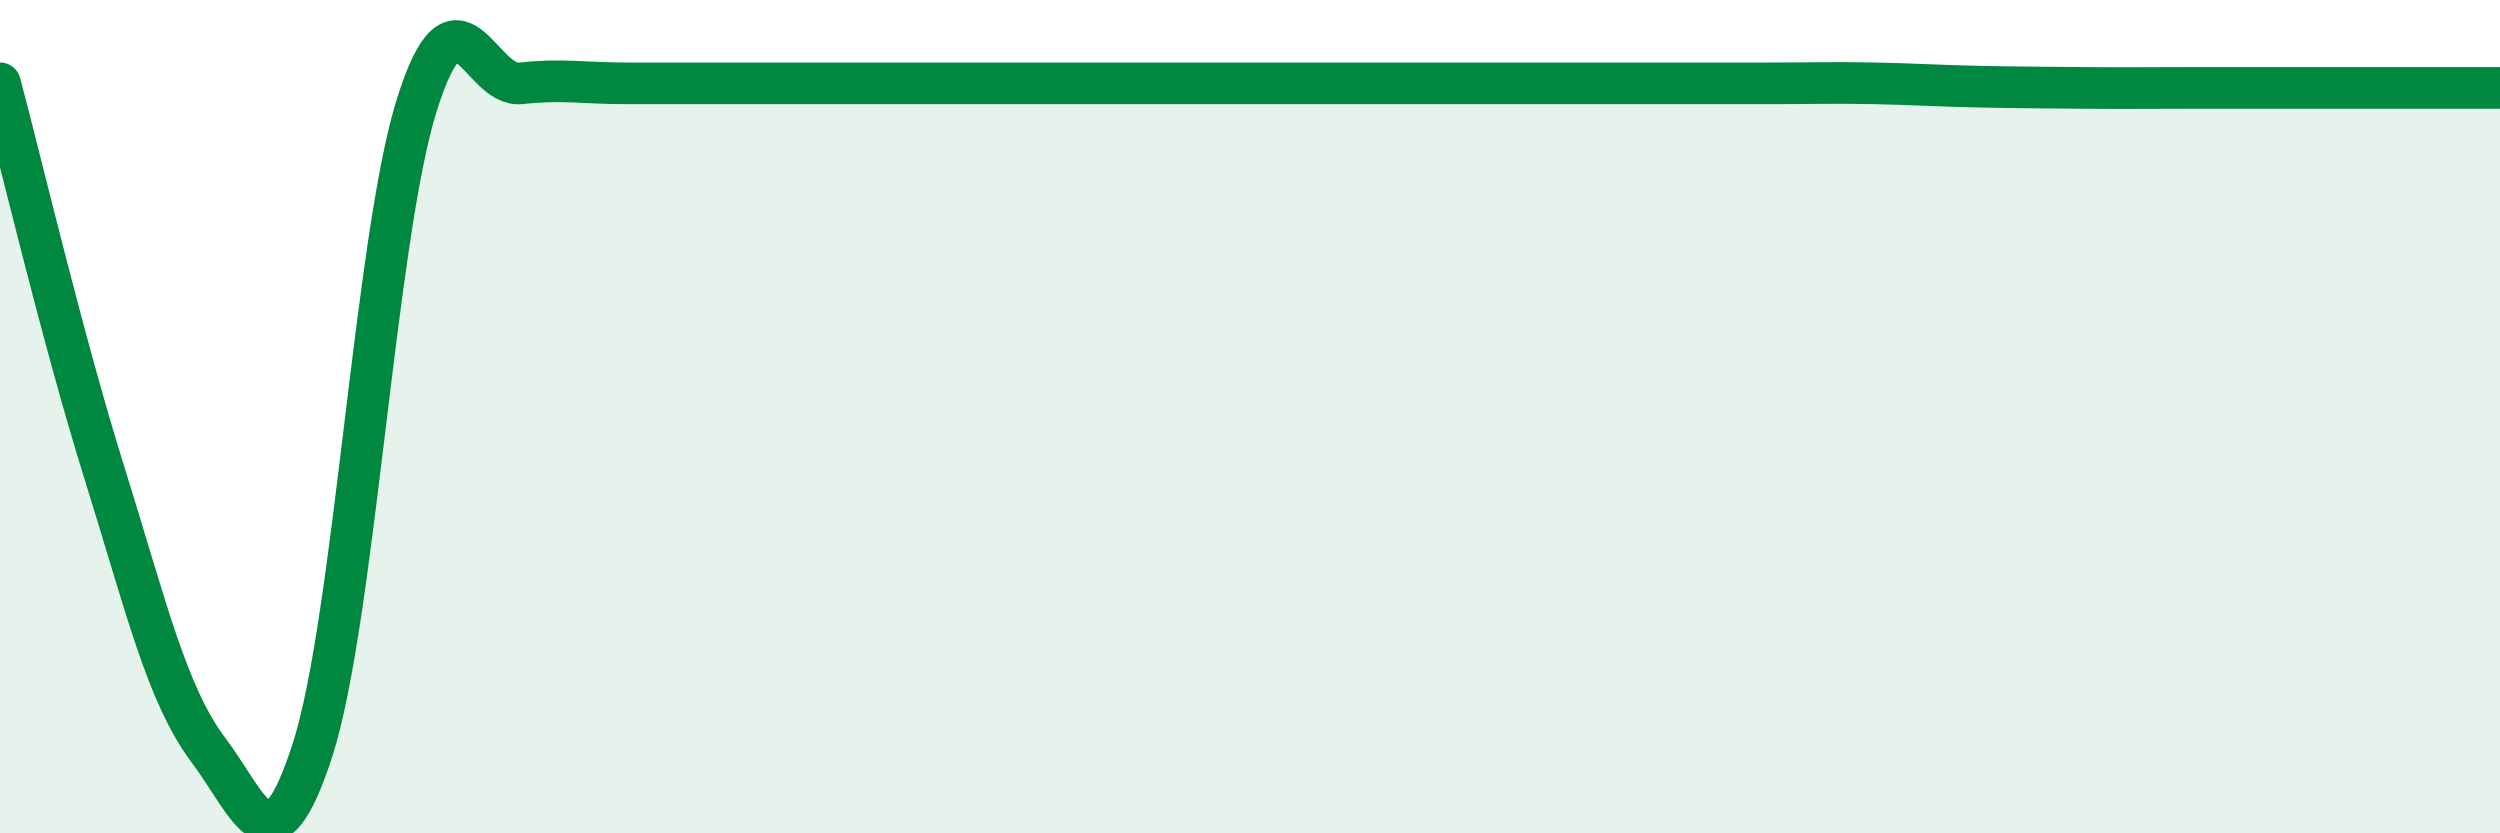
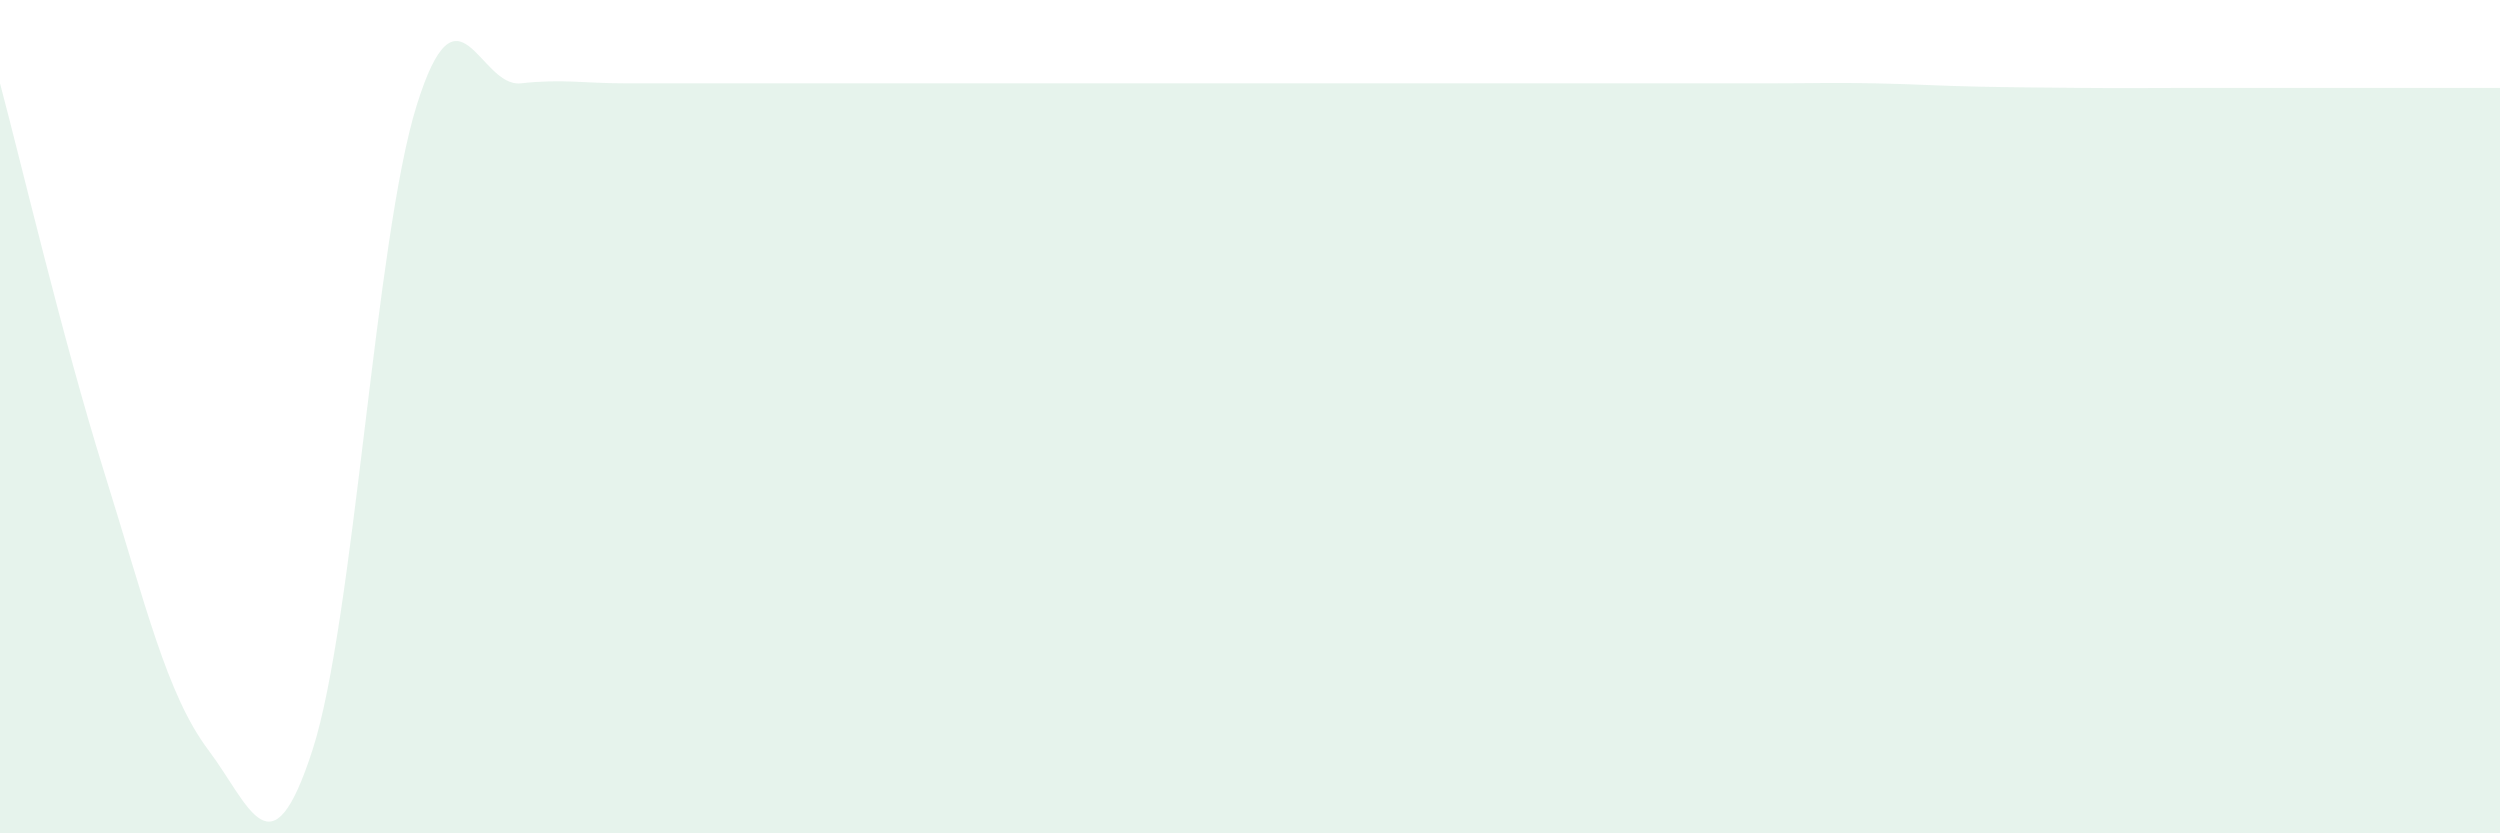
<svg xmlns="http://www.w3.org/2000/svg" width="60" height="20" viewBox="0 0 60 20">
  <path d="M 0,2 C 0.5,3.87 1.5,8.13 2.5,11.33 C 3.5,14.53 4,16.67 5,18 C 6,19.33 6.5,21.09 7.5,18 C 8.5,14.91 9,5.73 10,2.53 C 11,-0.67 11.5,2.11 12.5,2 C 13.5,1.89 14,2 15,2 C 16,2 16.5,2 17.5,2 C 18.5,2 19,2 20,2 C 21,2 21.5,2 22.5,2 C 23.5,2 24,2 25,2 C 26,2 26.5,2 27.5,2 C 28.5,2 29,2 30,2 C 31,2 31.5,2 32.5,2 C 33.5,2 34,2 35,2 C 36,2 36.5,2 37.5,2 C 38.5,2 39,2 40,2 C 41,2 41.5,2 42.5,2 C 43.5,2 44,1.98 45,2 C 46,2.02 46.5,2.06 47.5,2.08 C 48.5,2.1 49,2.1 50,2.11 C 51,2.12 51.5,2.11 52.5,2.11 C 53.5,2.11 53.5,2.11 55,2.11 C 56.5,2.11 59,2.11 60,2.11L60 20L0 20Z" fill="#008740" opacity="0.1" stroke-linecap="round" stroke-linejoin="round" />
-   <path d="M 0,2 C 0.5,3.87 1.5,8.13 2.5,11.33 C 3.5,14.53 4,16.67 5,18 C 6,19.33 6.5,21.09 7.5,18 C 8.5,14.91 9,5.73 10,2.53 C 11,-0.67 11.5,2.11 12.5,2 C 13.5,1.89 14,2 15,2 C 16,2 16.5,2 17.5,2 C 18.5,2 19,2 20,2 C 21,2 21.5,2 22.5,2 C 23.5,2 24,2 25,2 C 26,2 26.5,2 27.5,2 C 28.5,2 29,2 30,2 C 31,2 31.5,2 32.5,2 C 33.5,2 34,2 35,2 C 36,2 36.5,2 37.5,2 C 38.5,2 39,2 40,2 C 41,2 41.5,2 42.5,2 C 43.5,2 44,1.98 45,2 C 46,2.02 46.5,2.06 47.5,2.08 C 48.5,2.1 49,2.1 50,2.11 C 51,2.12 51.5,2.11 52.5,2.11 C 53.5,2.11 53.5,2.11 55,2.11 C 56.5,2.11 59,2.11 60,2.11" stroke="#008740" stroke-width="1" fill="none" stroke-linecap="round" stroke-linejoin="round" />
</svg>